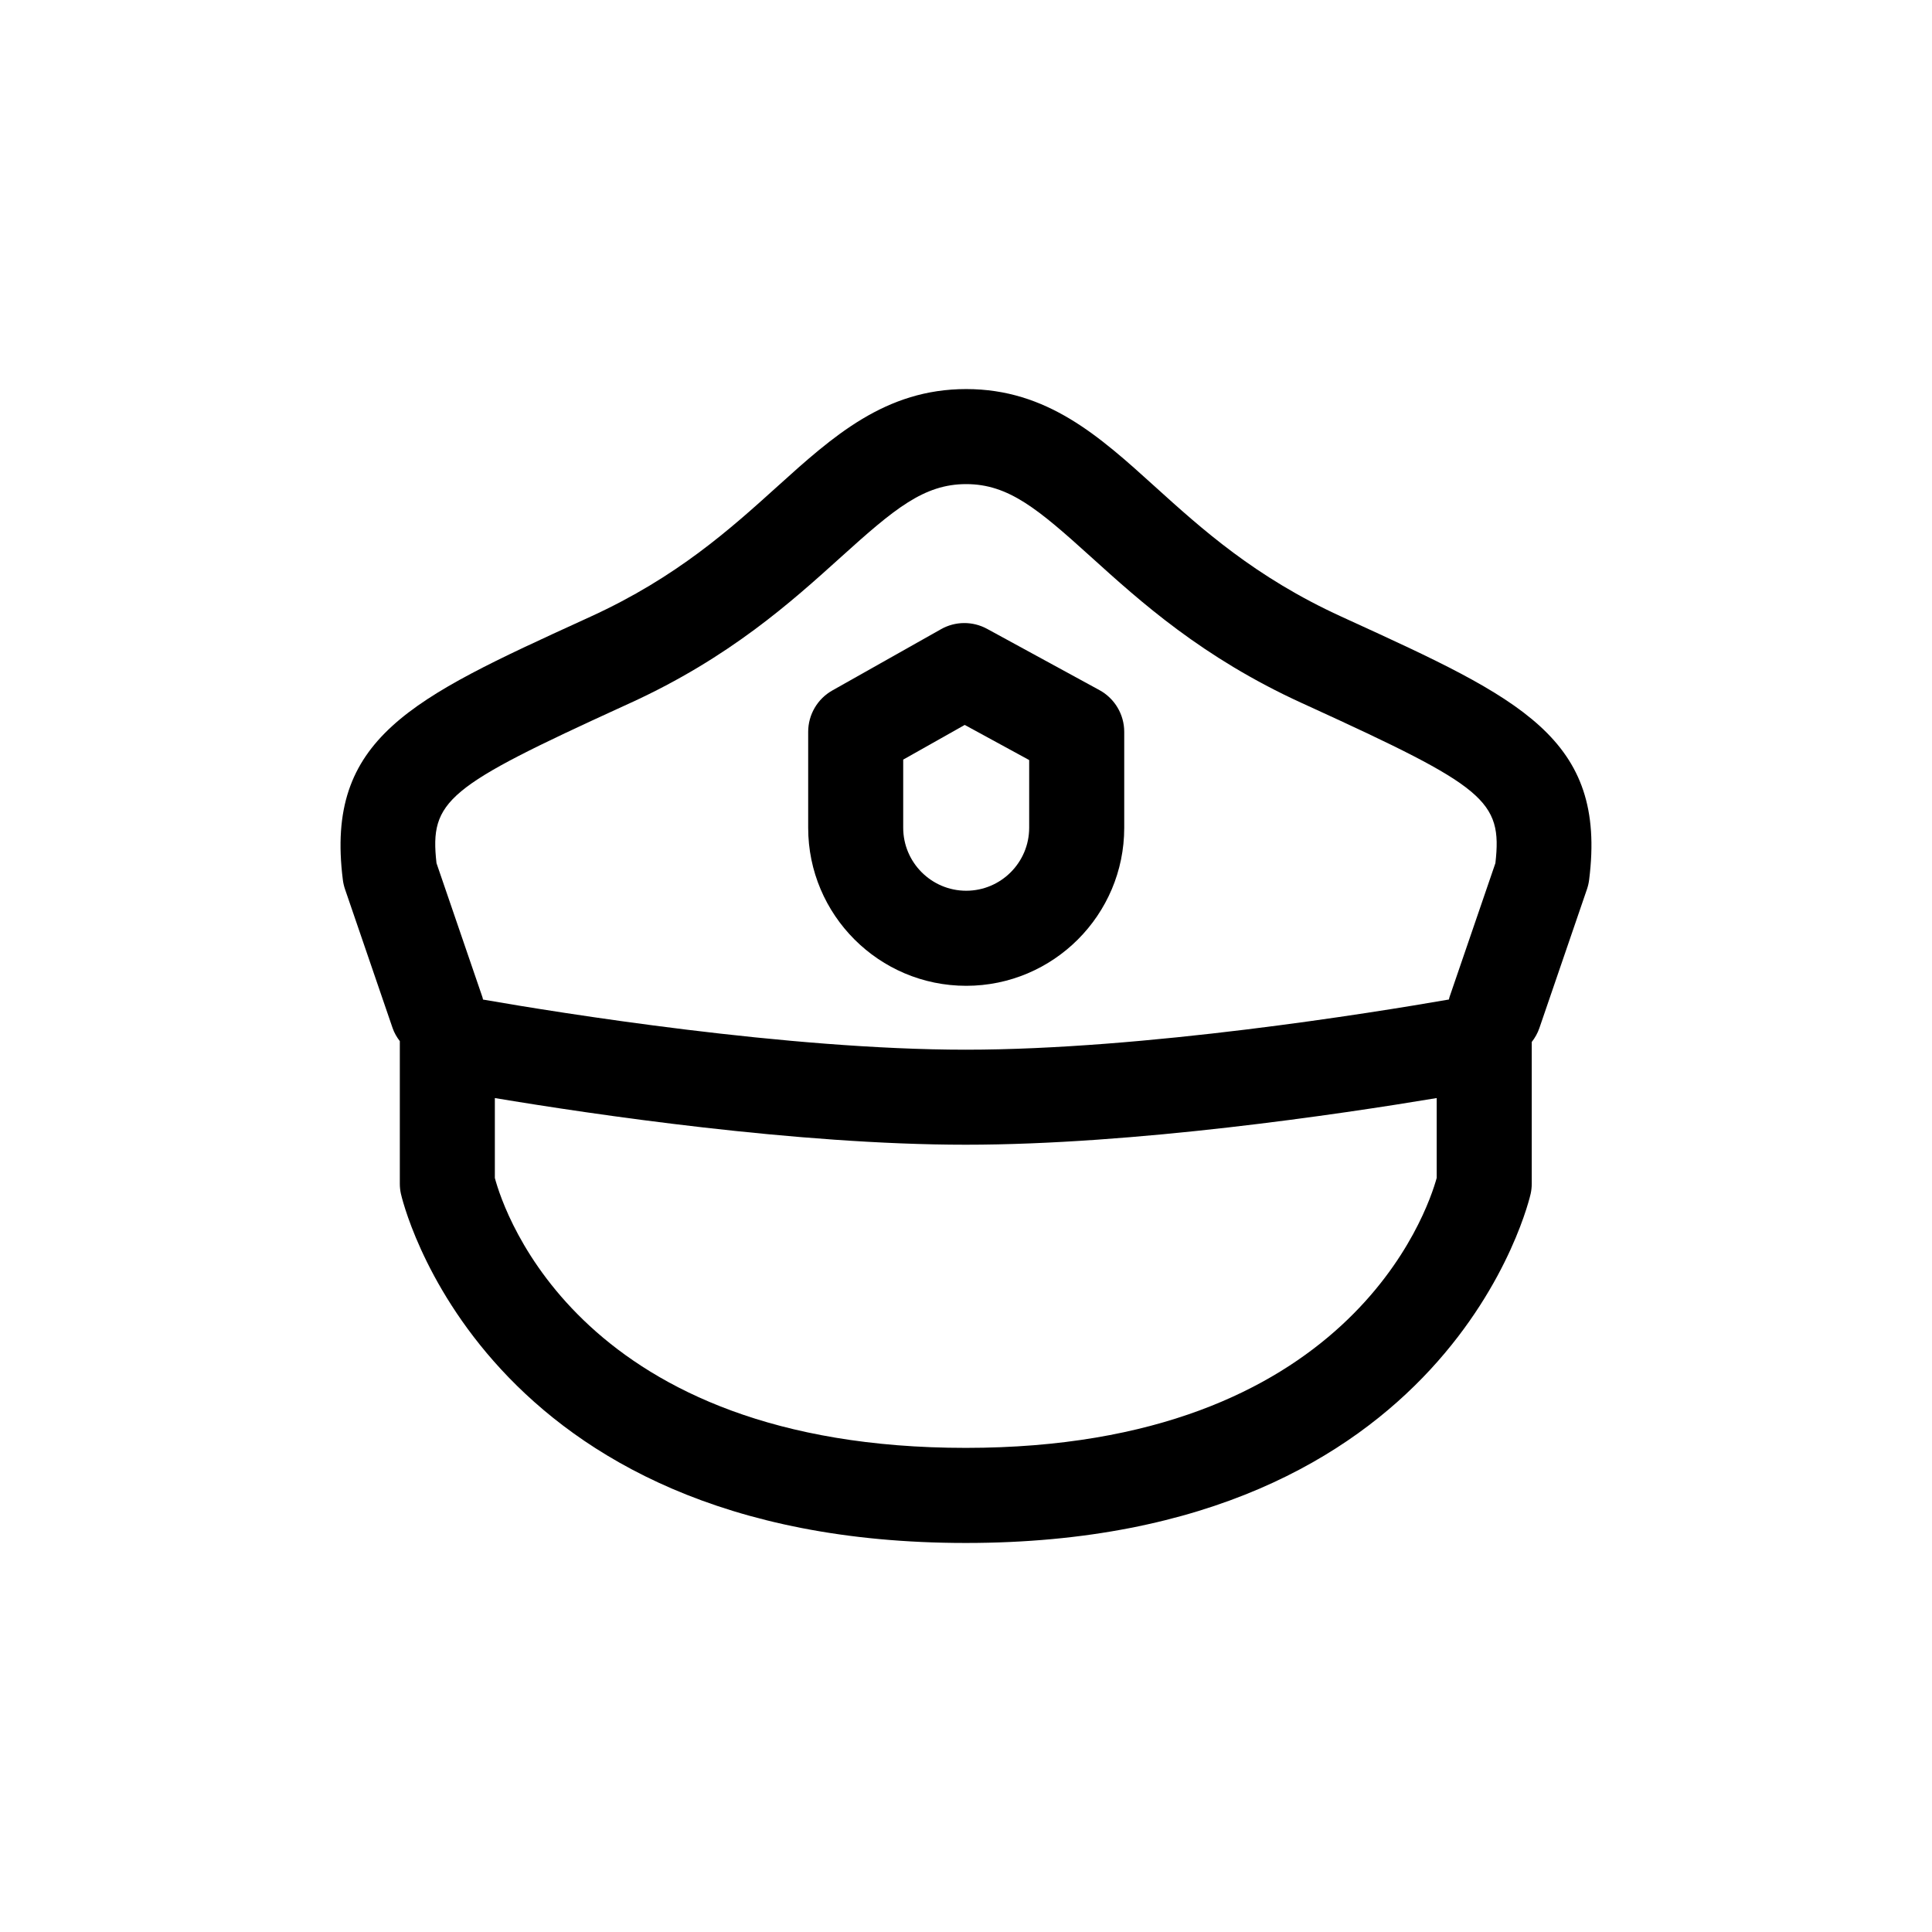
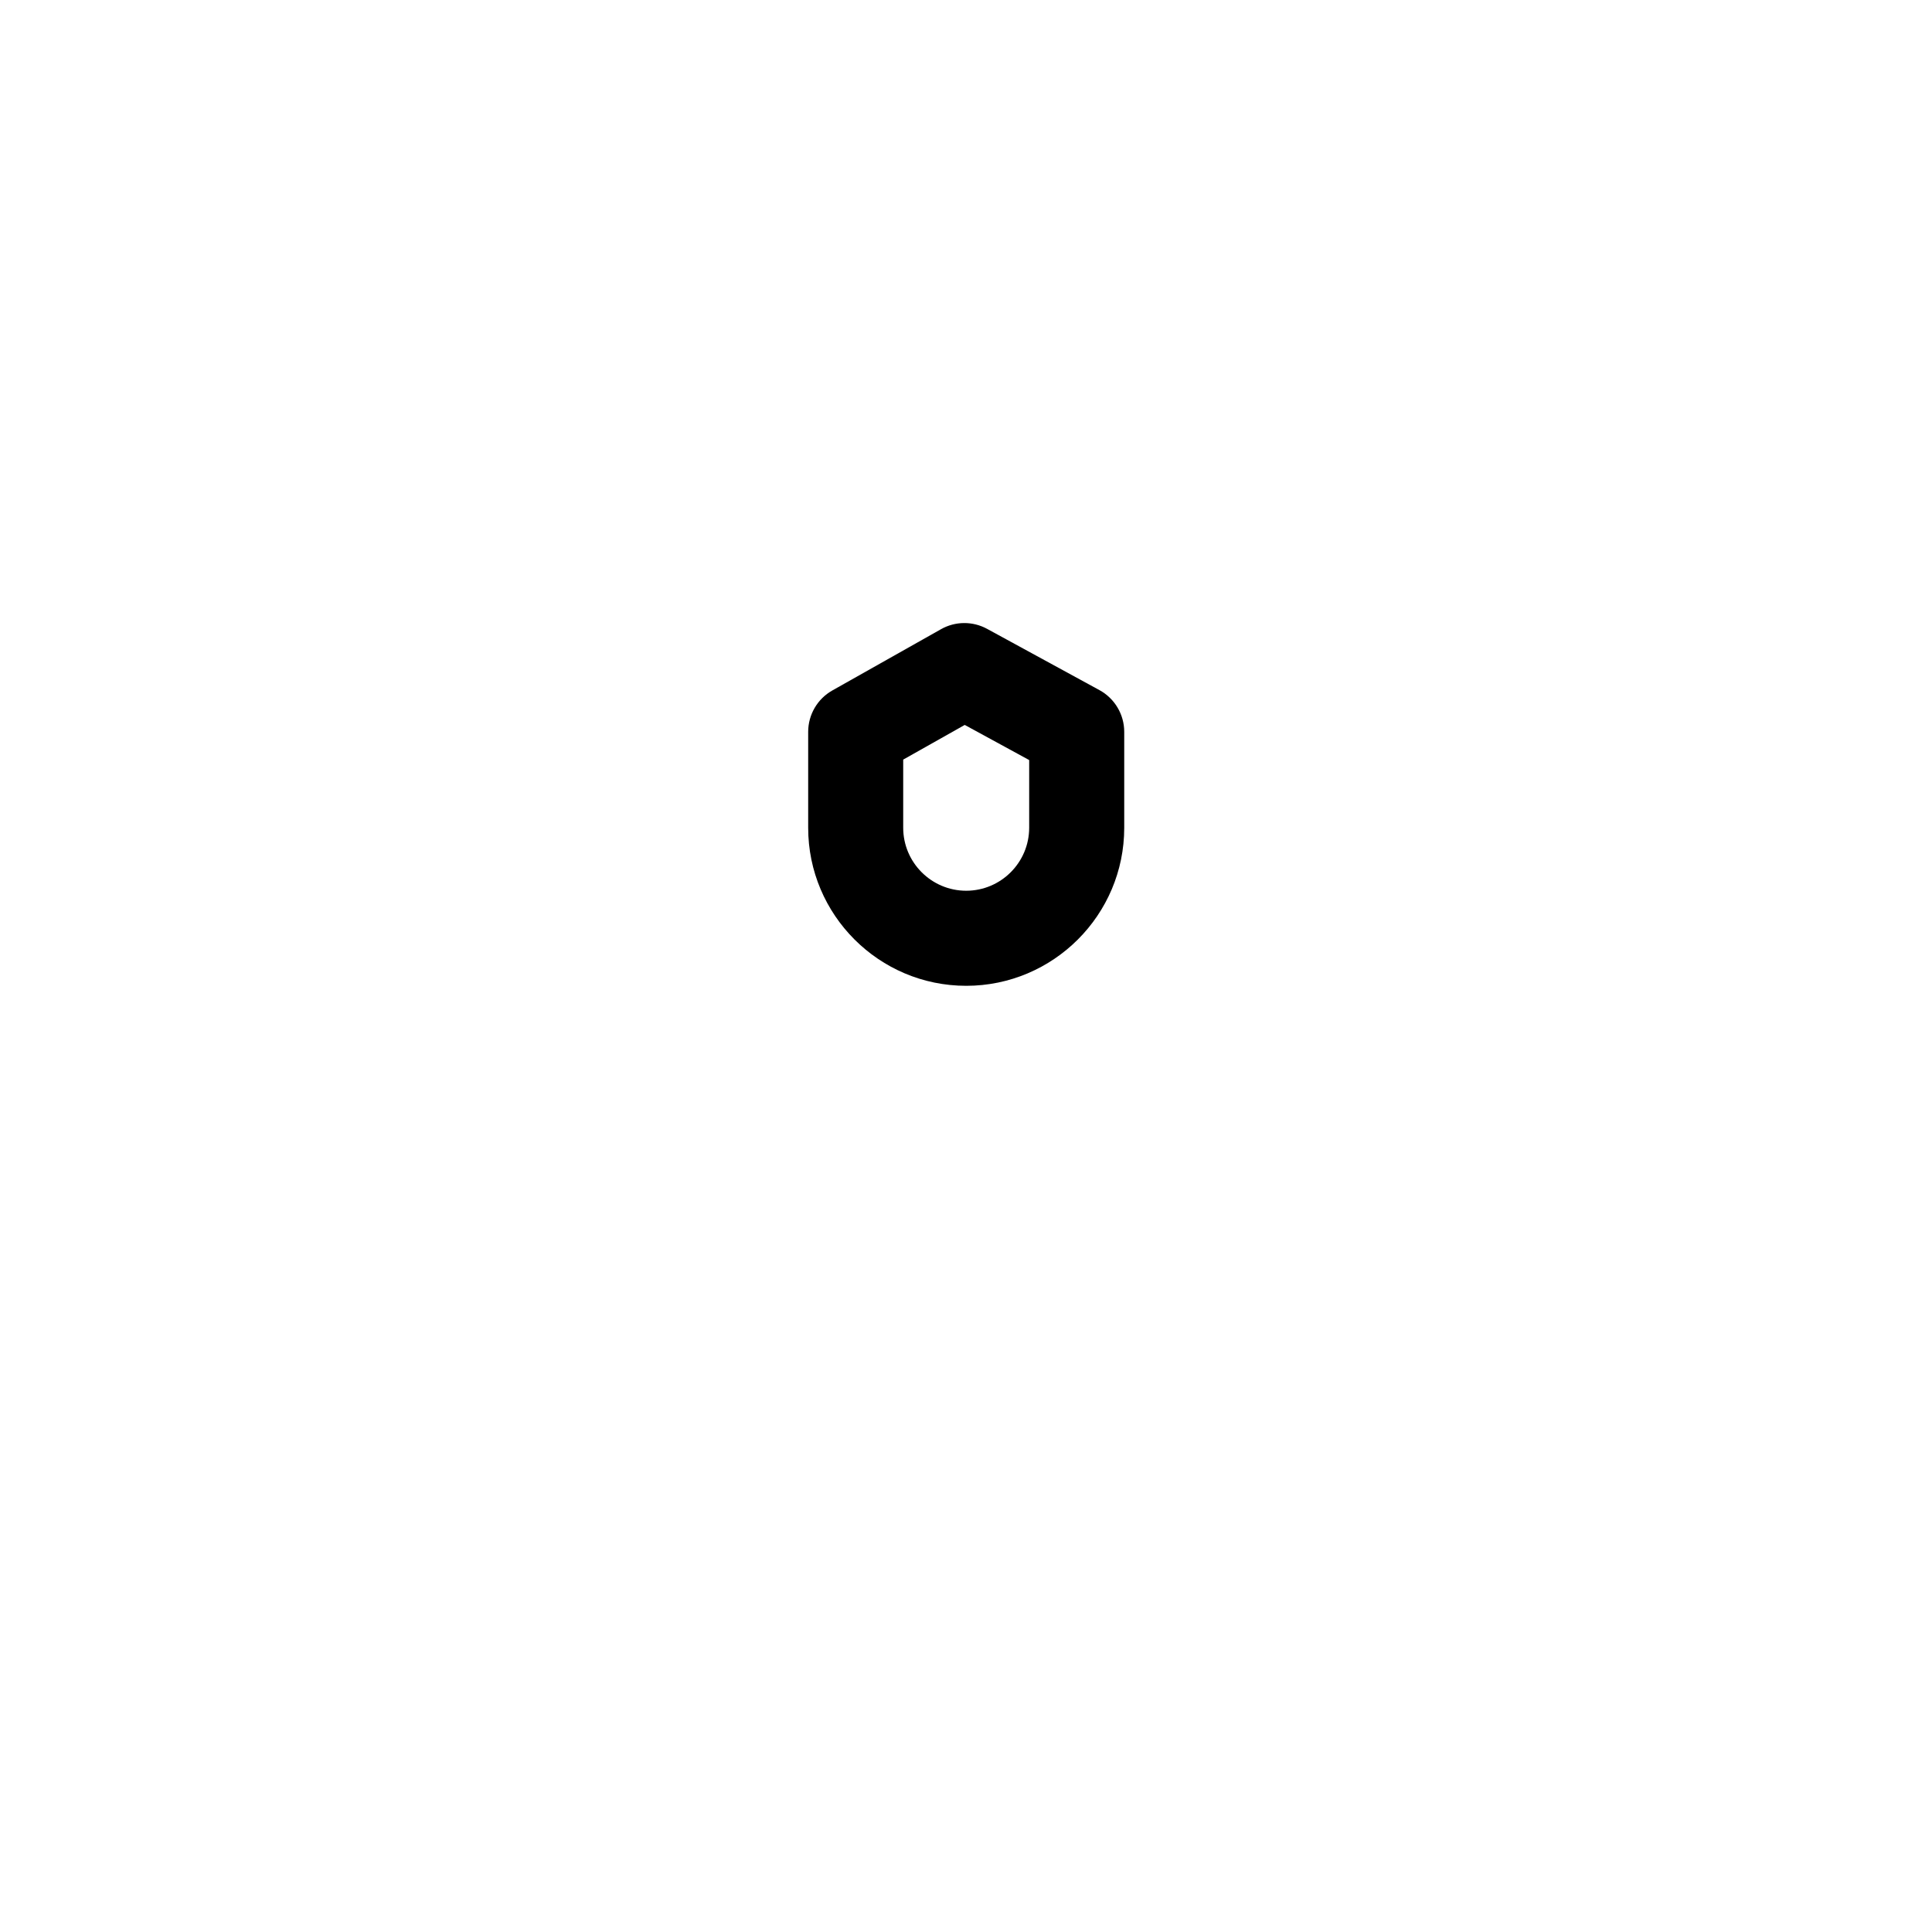
<svg xmlns="http://www.w3.org/2000/svg" fill="#000000" width="800px" height="800px" version="1.1" viewBox="144 144 512 512">
  <g>
    <path d="m400.05 405.25c23.094 0 41.883-18.785 41.883-41.883v-25.418c0-4.609-2.519-8.852-6.566-11.059l-29.773-16.234c-3.82-2.082-8.43-2.051-12.211 0.086l-28.797 16.234c-3.961 2.231-6.41 6.422-6.41 10.973v25.418c-0.008 23.094 18.777 41.883 41.875 41.883zm-16.691-59.945 16.305-9.191 17.078 9.309v17.941c0 9.203-7.488 16.691-16.691 16.691s-16.691-7.488-16.691-16.691z" />
-     <path d="m501.2 308.2-1.773-0.812c-22.832-10.445-36.961-23.219-49.422-34.496-14.656-13.262-28.5-25.785-49.957-25.785s-35.332 12.531-50.023 25.797c-12.484 11.27-26.633 24.043-49.453 34.484l-1.773 0.812c-45.73 20.914-68.68 31.406-63.945 68.941 0.105 0.852 0.301 1.691 0.578 2.508l12.602 36.773c0.449 1.309 1.137 2.465 1.934 3.508 0 0.023-0.012 0.047-0.012 0.07v37.691c0 0.867 0.09 1.727 0.266 2.574 0.195 0.926 20.832 92.637 149.72 92.637s149.53-91.707 149.72-92.637c0.176-0.848 0.266-1.707 0.266-2.574v-37.562c0.855-1.082 1.559-2.324 2.031-3.703l12.602-36.773c0.277-0.816 0.473-1.652 0.578-2.508 4.742-37.535-18.211-48.031-63.941-68.945zm-191.93 22.906 1.777-0.812c26.348-12.055 42.715-26.828 55.855-38.699 14.047-12.68 21.895-19.301 33.141-19.301 11.23 0 19.059 6.609 33.059 19.277 13.129 11.875 29.473 26.66 55.844 38.723l1.777 0.812c46.82 21.41 51.465 24.98 49.574 41.637l-12.172 35.512c-0.07 0.207-0.086 0.418-0.145 0.625-20.285 3.527-80.742 13.301-128.04 13.301-47.176 0-107.54-9.738-127.94-13.285-0.059-0.211-0.074-0.43-0.152-0.641l-12.172-35.512c-1.875-16.652 2.766-20.219 49.59-41.637zm215.47 125.05c-2.453 8.914-23.363 71.547-124.8 71.547-101.75 0-122.3-62.219-124.8-71.527v-21.18c25.805 4.309 80.066 12.367 124.8 12.367 44.734 0 98.988-8.062 124.8-12.367z" />
  </g>
</svg>